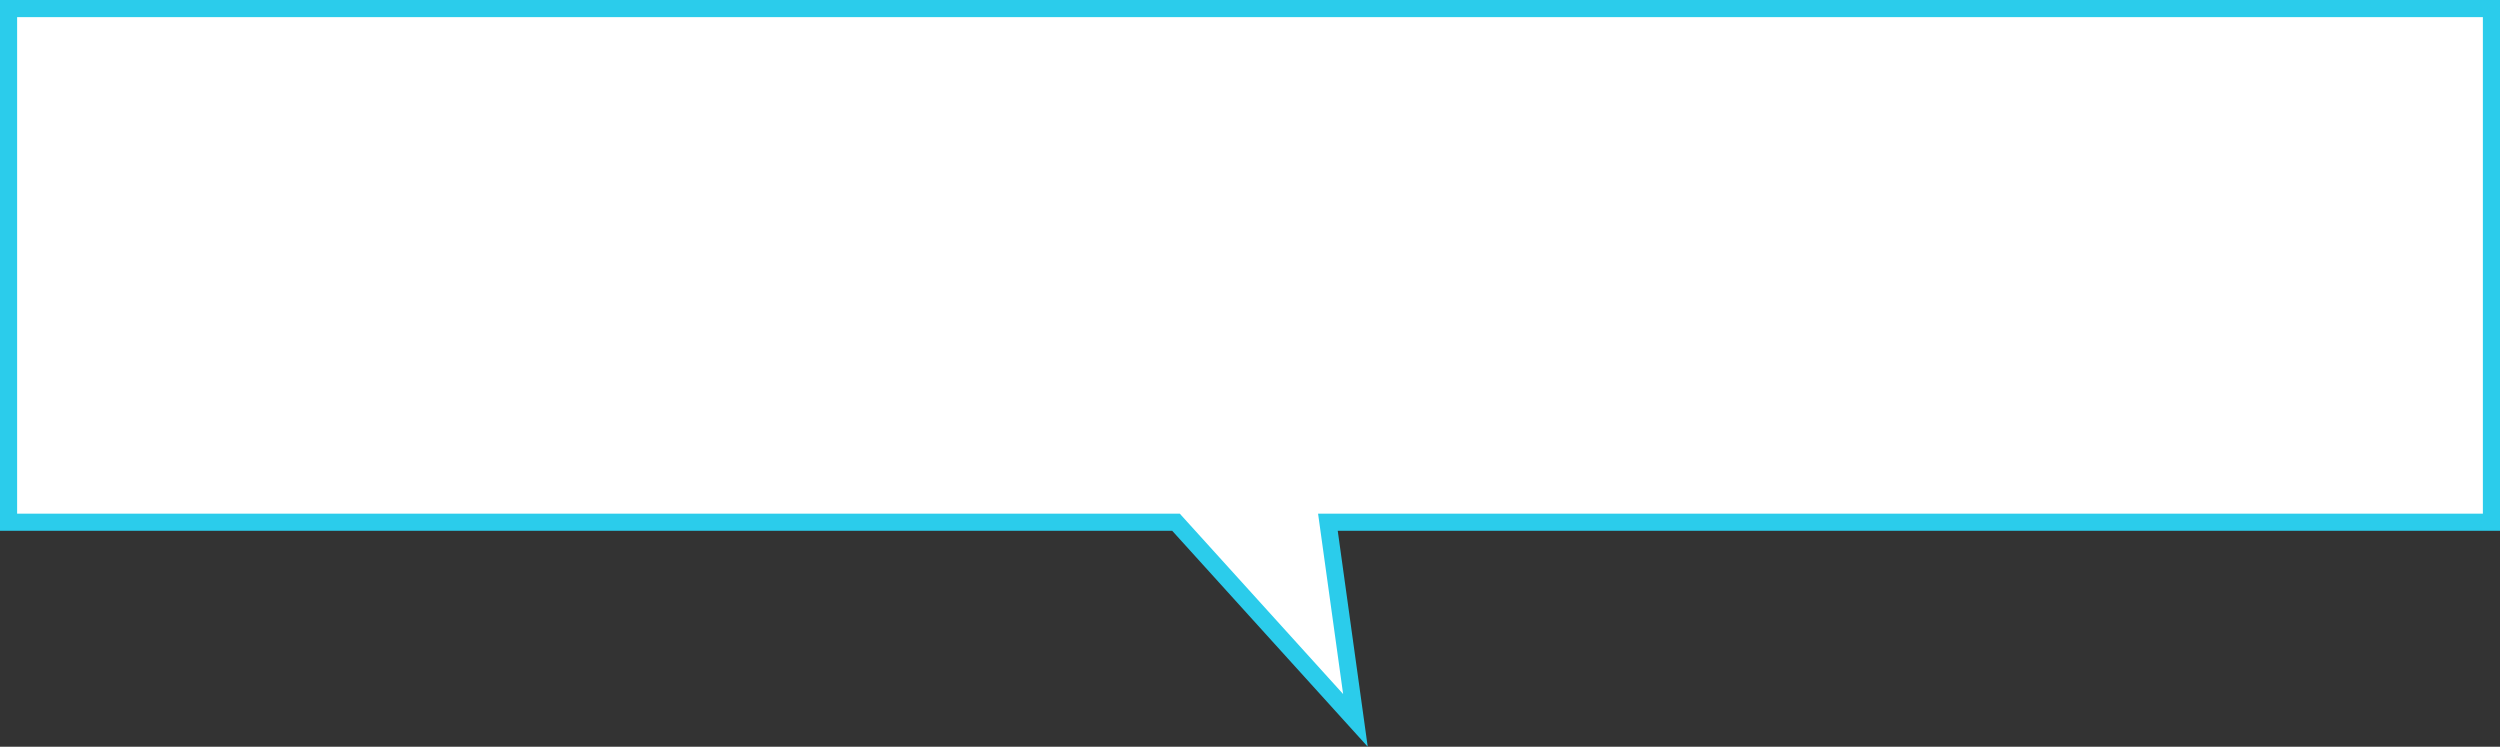
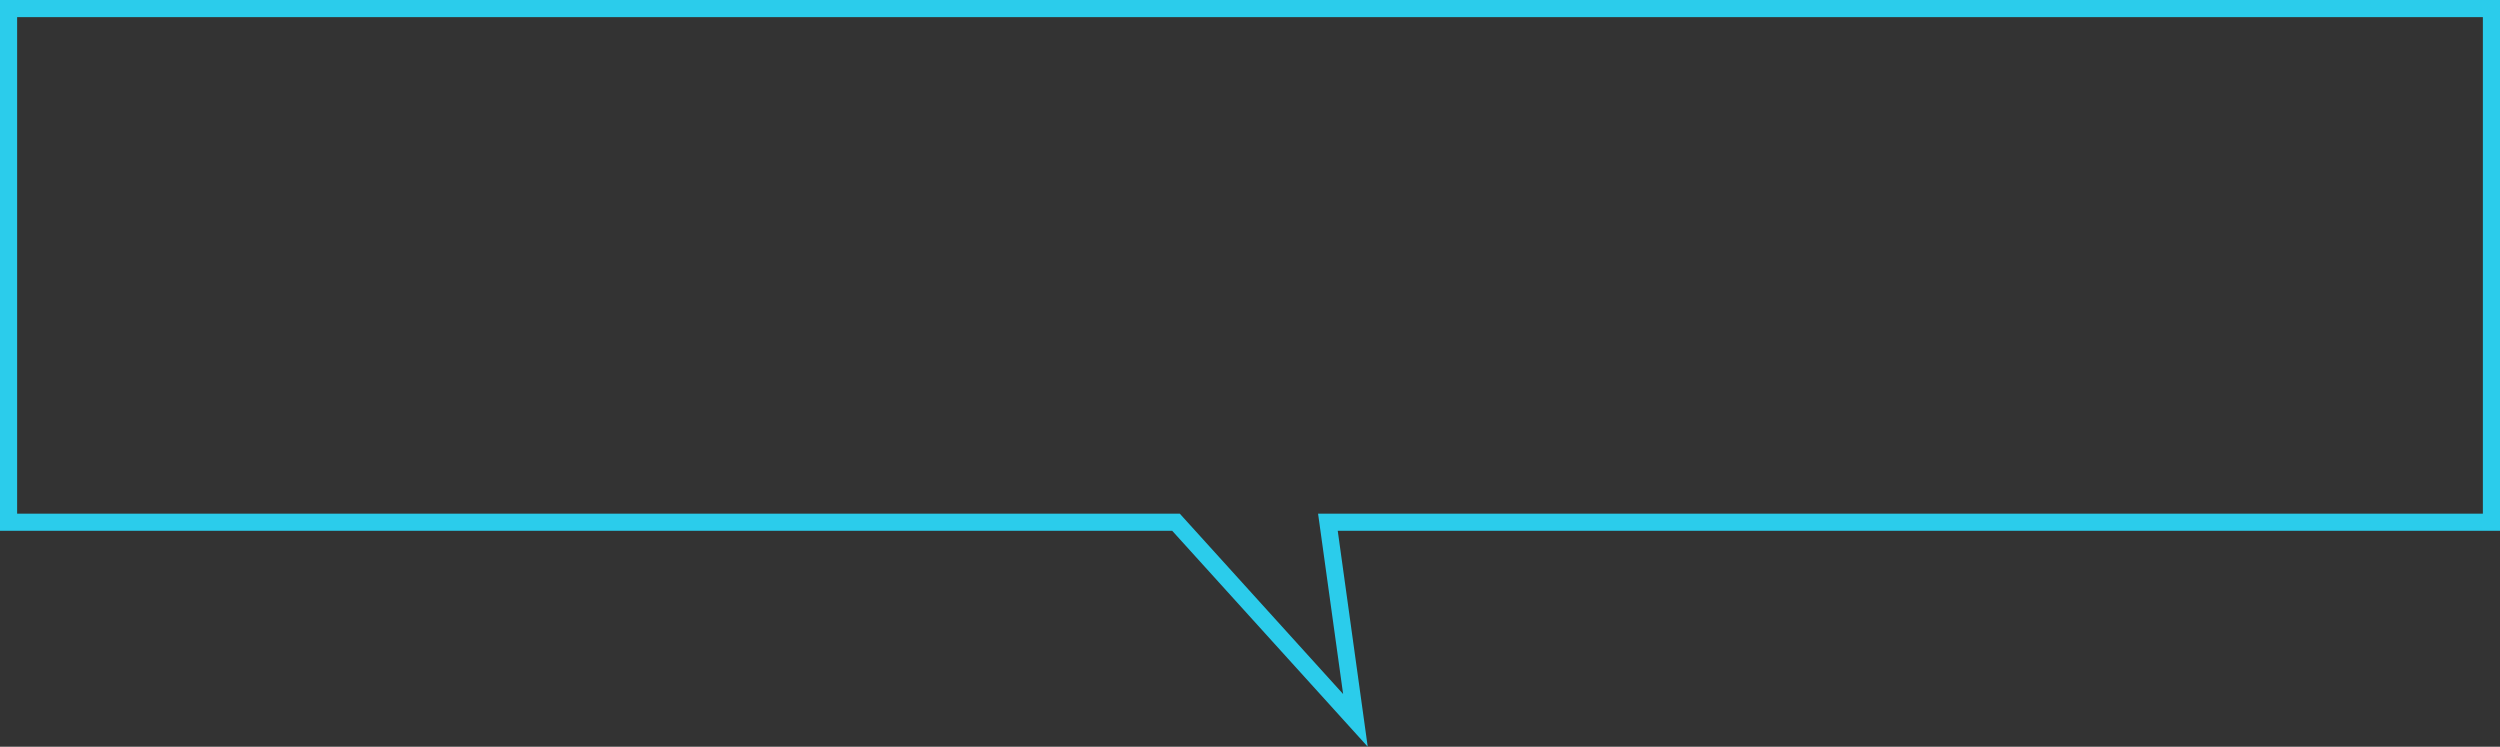
<svg xmlns="http://www.w3.org/2000/svg" viewBox="0 0 438 130.83">
  <rect x="0" y="0" width="438" height="130.83" fill="#333333" stroke="none" />
  <title>アセット 6</title>
-   <polygon points="436.5 1.5 1.5 1.5 1.5 91.5 206.04 91.5 237.47 126.21 232.65 91.5 436.5 91.5 436.5 1.5" style="fill:#fff" />
  <polygon points="436.5 1.5 1.5 1.5 1.5 91.5 206.04 91.5 237.47 126.21 232.65 91.5 436.5 91.5 436.5 1.5" style="fill:none;stroke:#2bcceb;stroke-miterlimit:10;stroke-width:3px" />
</svg>